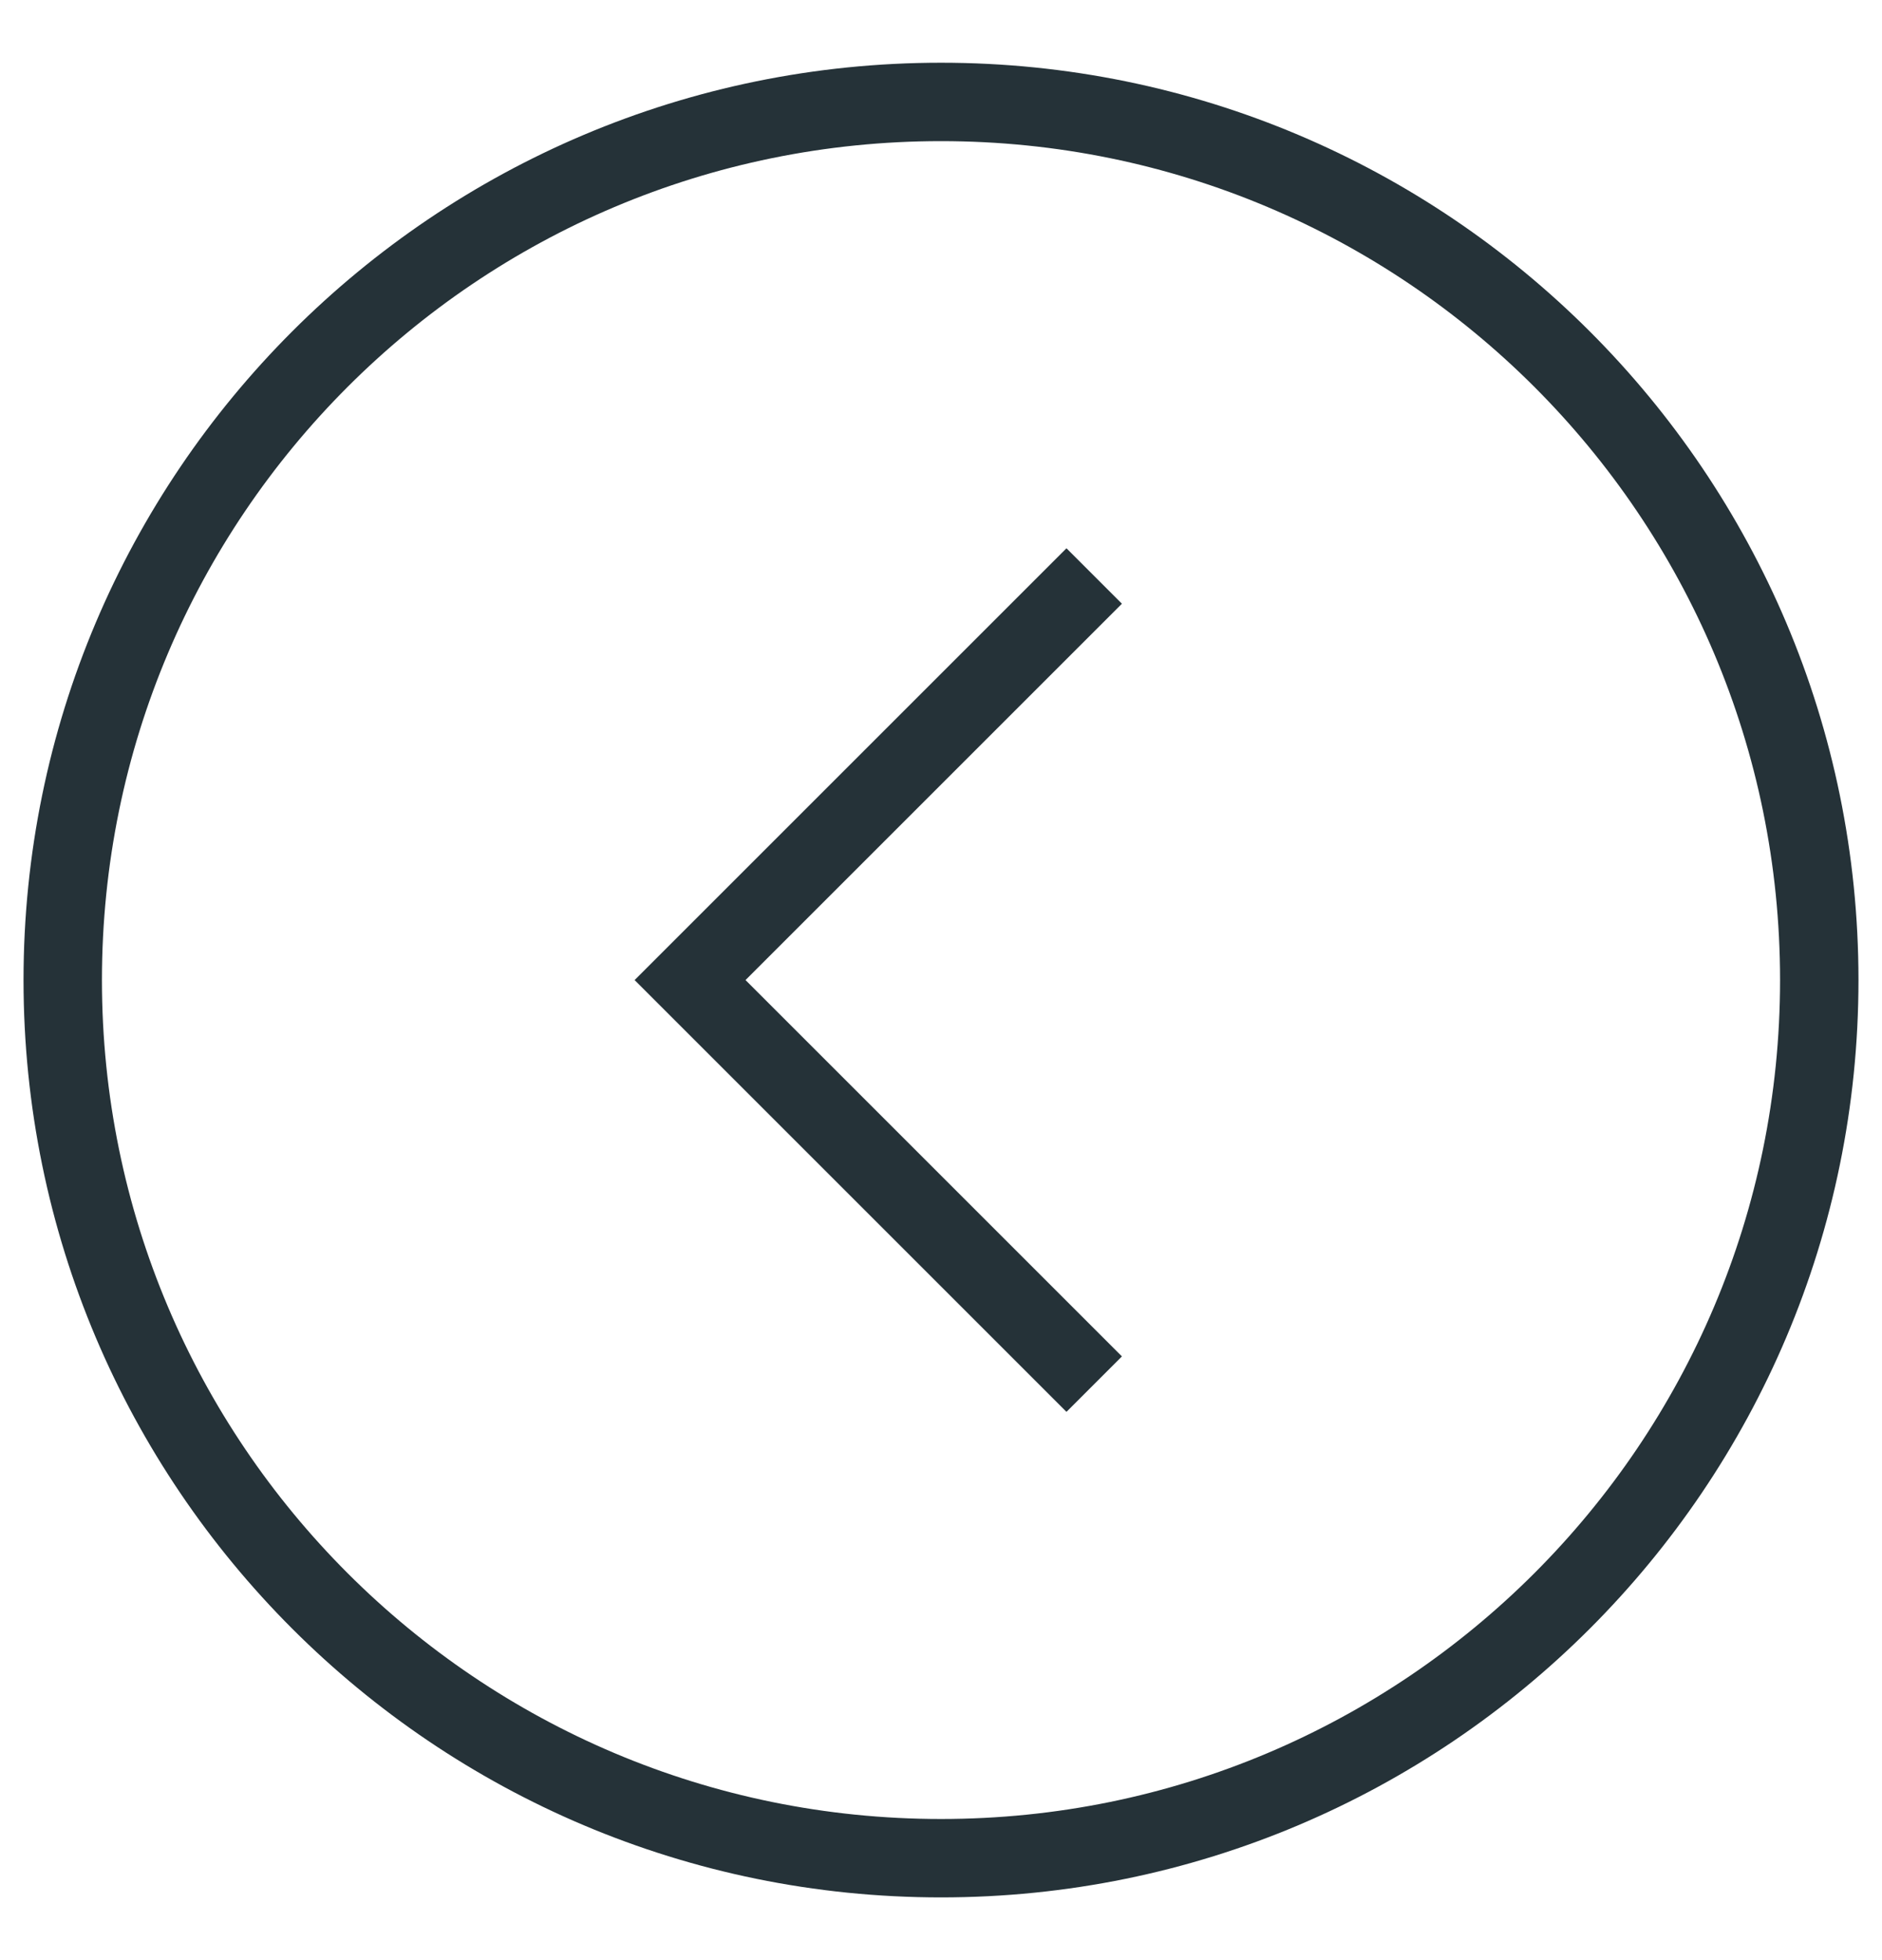
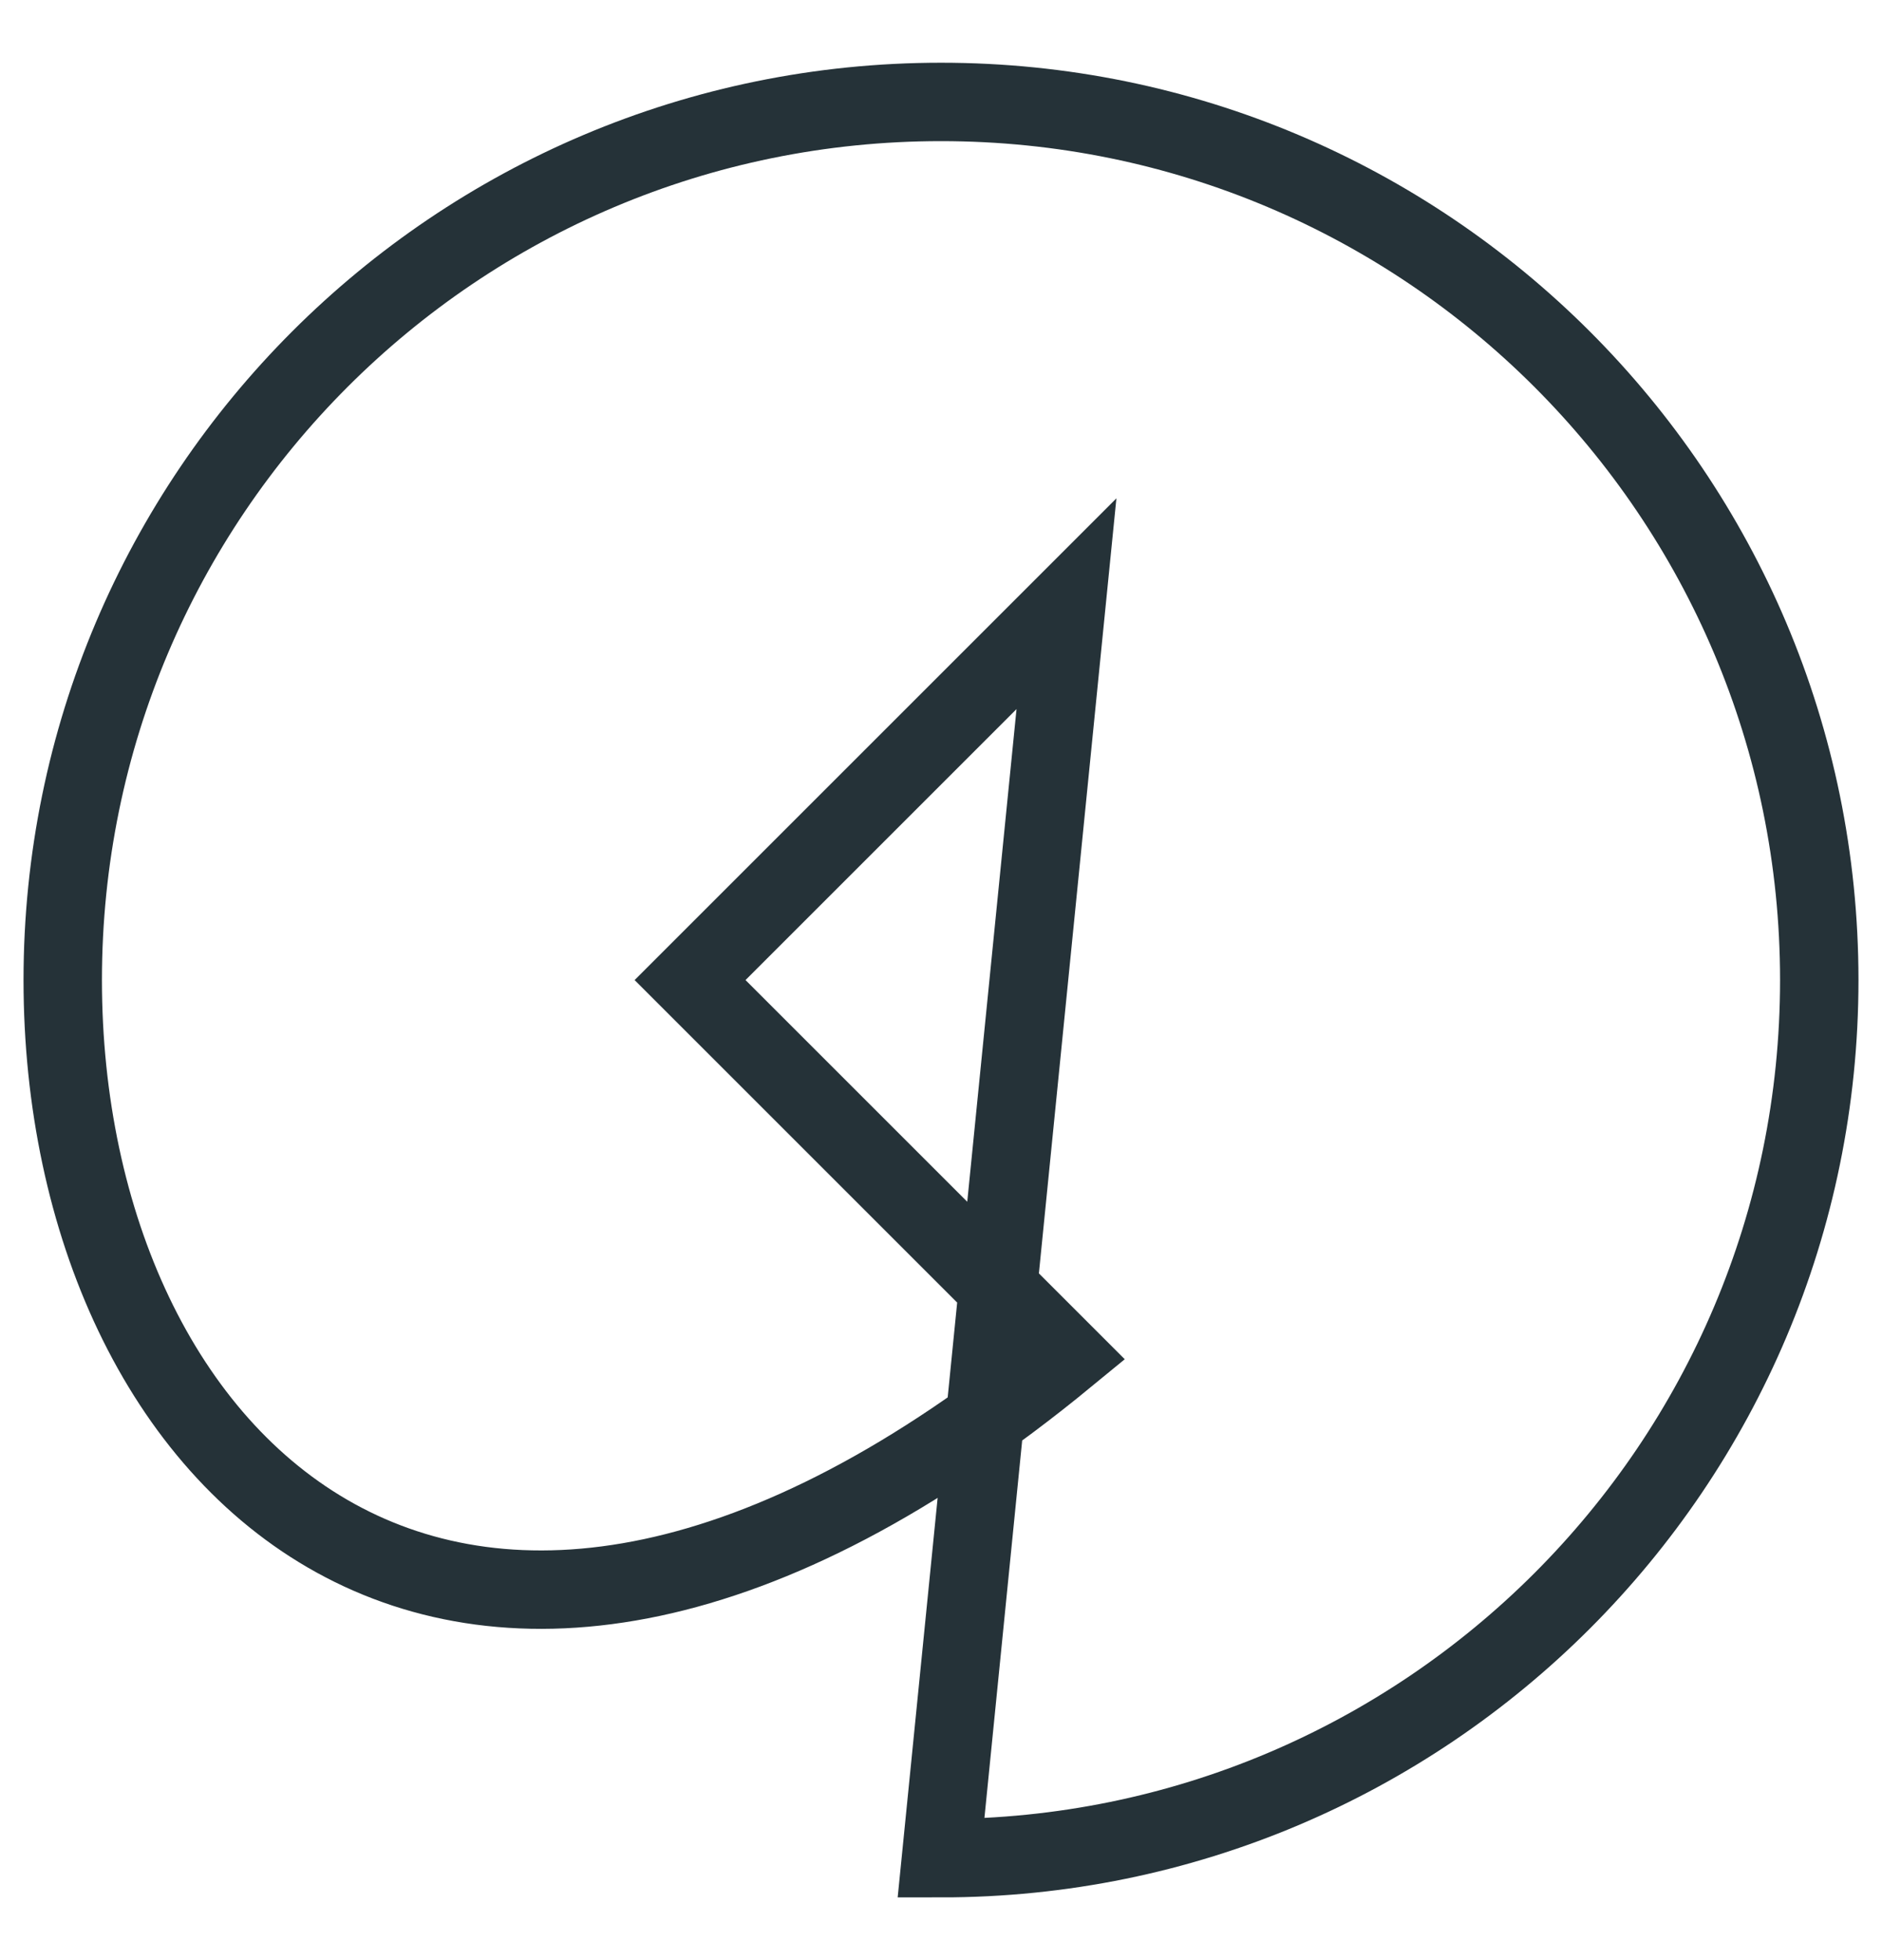
<svg xmlns="http://www.w3.org/2000/svg" width="24" height="25" viewBox="0 0 24 25" fill="none">
-   <path d="M13.6 7.7L8.8 12.5L13.6 17.3M12 23.7C5.814 23.7 0.8 18.685 0.8 12.5C0.8 6.314 5.814 1.3 12 1.3C18.186 1.3 23.2 6.314 23.2 12.5C23.2 18.685 18.186 23.7 12 23.7Z" stroke="#253238" stroke-linecap="square" />
+   <path d="M13.6 7.7L8.8 12.5L13.6 17.3C5.814 23.7 0.8 18.685 0.8 12.5C0.8 6.314 5.814 1.3 12 1.3C18.186 1.3 23.2 6.314 23.2 12.5C23.2 18.685 18.186 23.7 12 23.7Z" stroke="#253238" stroke-linecap="square" />
</svg>